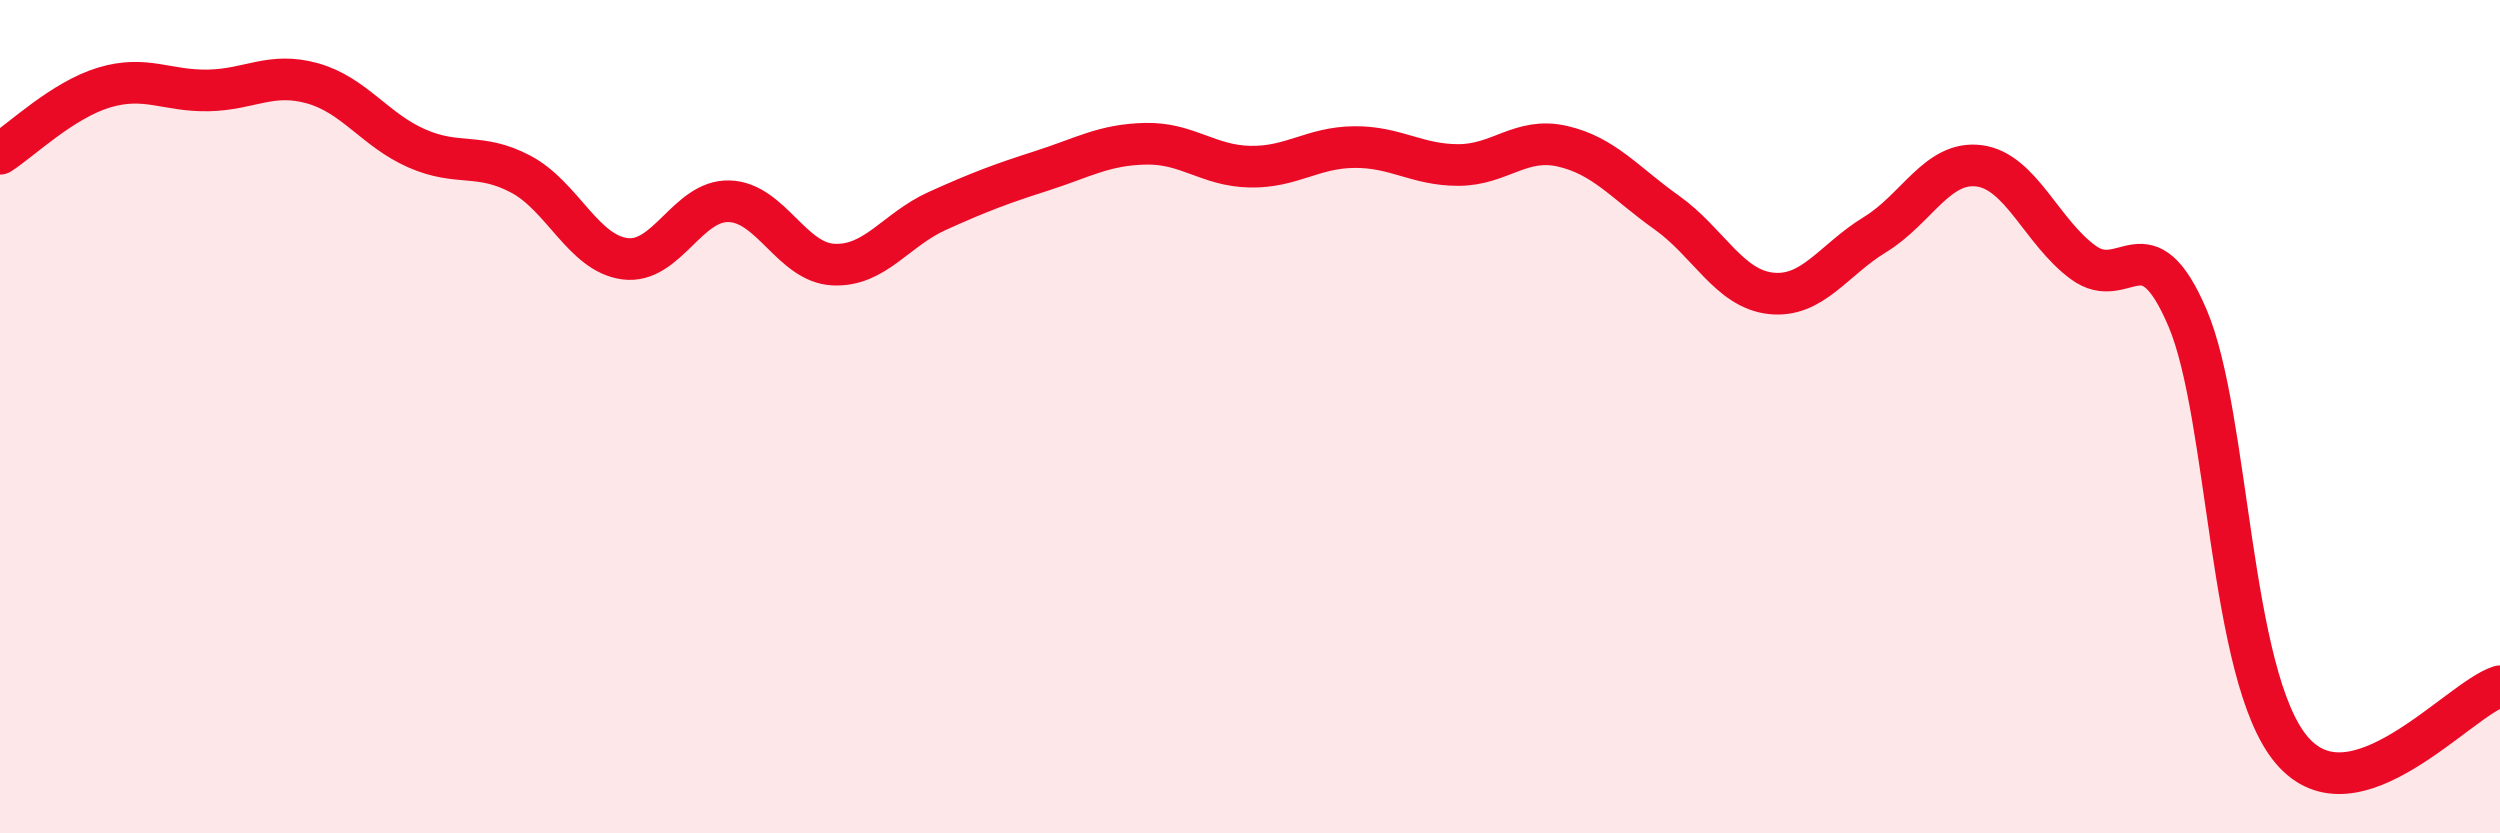
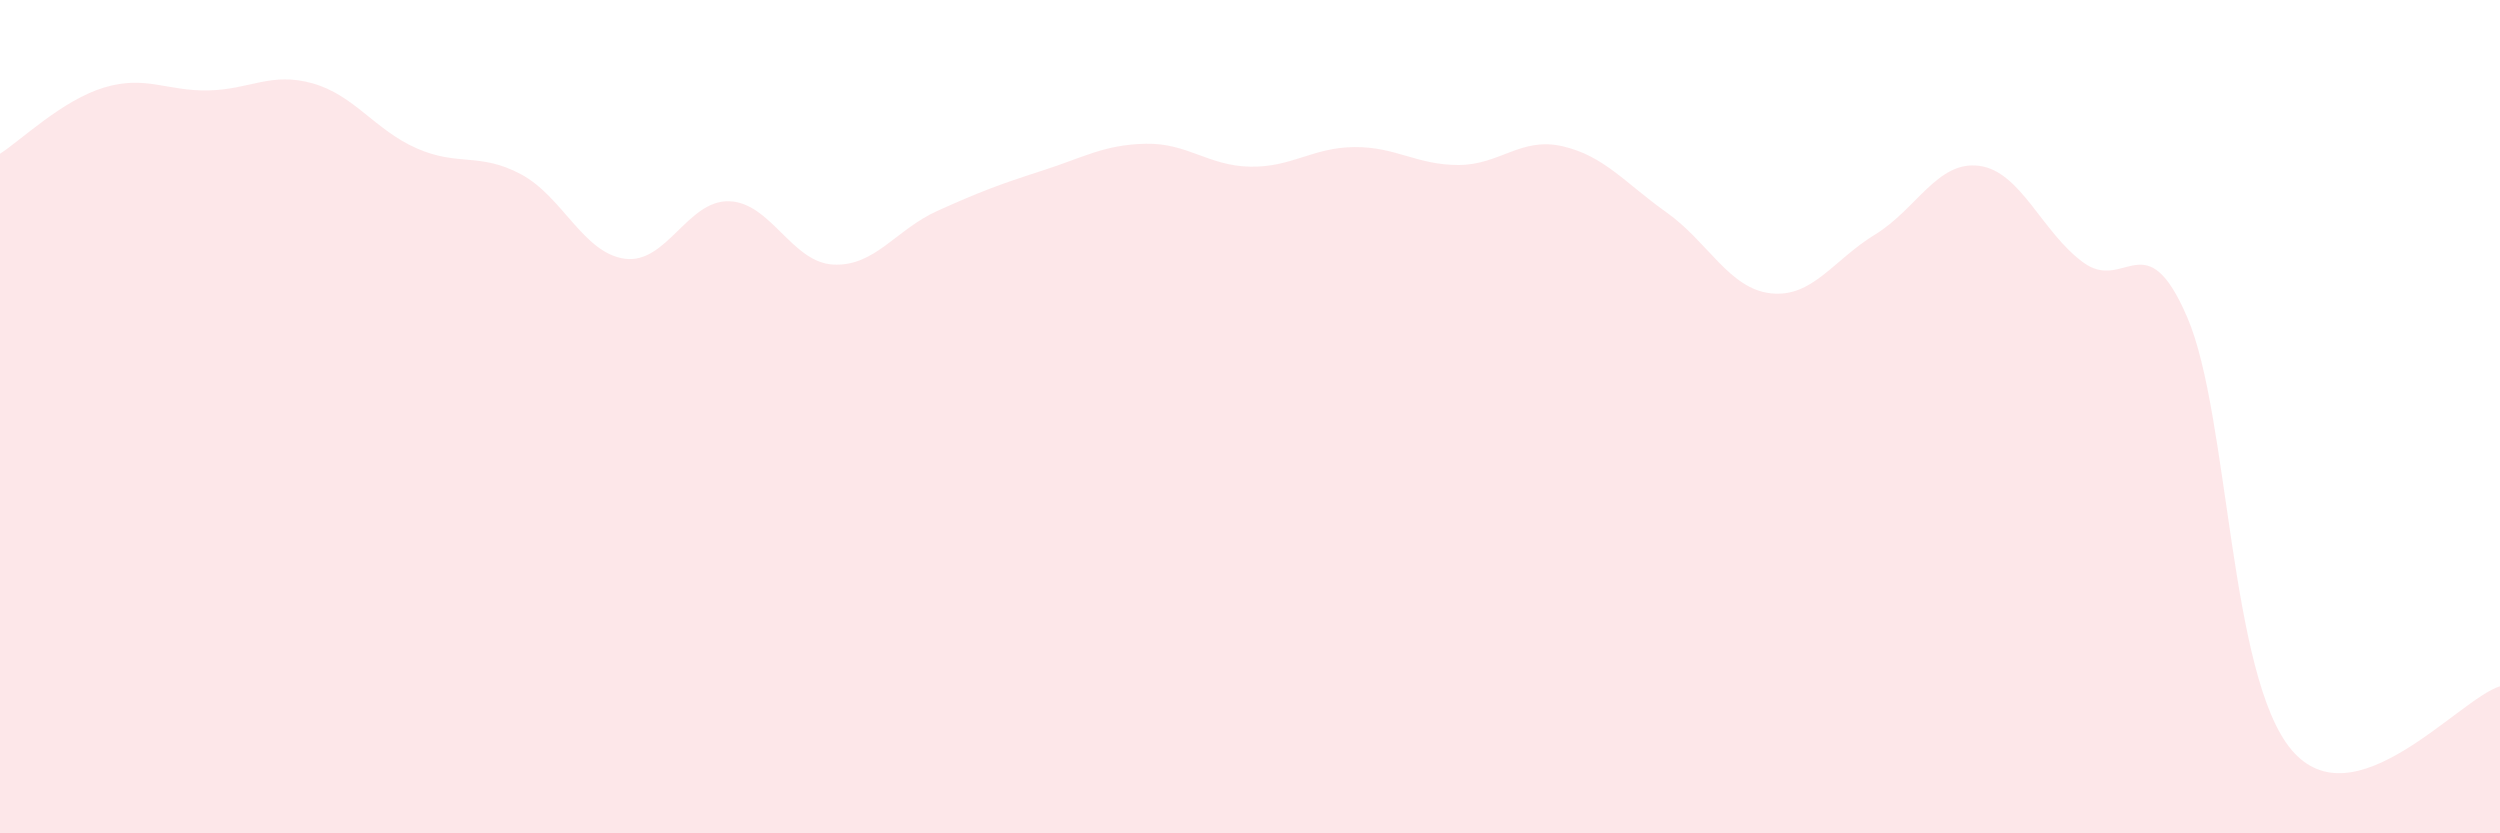
<svg xmlns="http://www.w3.org/2000/svg" width="60" height="20" viewBox="0 0 60 20">
  <path d="M 0,3.69 C 0.5,3.37 1.5,2.4 2.5,2.1 C 3.5,1.8 4,2.19 5,2.17 C 6,2.15 6.5,1.72 7.5,2 C 8.5,2.28 9,3.12 10,3.56 C 11,4 11.5,3.65 12.5,4.18 C 13.5,4.71 14,6.08 15,6.21 C 16,6.34 16.5,4.8 17.5,4.83 C 18.5,4.86 19,6.3 20,6.35 C 21,6.4 21.5,5.51 22.5,5.06 C 23.5,4.61 24,4.42 25,4.1 C 26,3.78 26.5,3.47 27.5,3.45 C 28.5,3.43 29,3.98 30,4 C 31,4.02 31.5,3.54 32.5,3.53 C 33.5,3.52 34,3.96 35,3.96 C 36,3.96 36.5,3.28 37.5,3.51 C 38.5,3.74 39,4.39 40,5.1 C 41,5.81 41.5,6.93 42.5,7.04 C 43.5,7.15 44,6.24 45,5.63 C 46,5.02 46.5,3.85 47.5,3.98 C 48.5,4.11 49,5.57 50,6.3 C 51,7.03 51.5,5.29 52.5,7.63 C 53.5,9.97 53.5,16.23 55,18 C 56.5,19.77 59,16.78 60,16.47L60 20L0 20Z" fill="#EB0A25" opacity="0.1" stroke-linecap="round" stroke-linejoin="round" />
-   <path d="M 0,3.69 C 0.5,3.37 1.5,2.4 2.5,2.1 C 3.5,1.8 4,2.19 5,2.17 C 6,2.15 6.5,1.72 7.5,2 C 8.5,2.28 9,3.12 10,3.56 C 11,4 11.5,3.65 12.5,4.18 C 13.5,4.71 14,6.08 15,6.21 C 16,6.34 16.5,4.8 17.5,4.83 C 18.5,4.86 19,6.3 20,6.35 C 21,6.4 21.5,5.51 22.5,5.06 C 23.5,4.61 24,4.42 25,4.1 C 26,3.78 26.5,3.47 27.5,3.45 C 28.5,3.43 29,3.98 30,4 C 31,4.02 31.5,3.54 32.5,3.53 C 33.5,3.52 34,3.96 35,3.96 C 36,3.96 36.5,3.28 37.5,3.51 C 38.5,3.74 39,4.39 40,5.1 C 41,5.81 41.5,6.93 42.5,7.04 C 43.5,7.15 44,6.24 45,5.63 C 46,5.02 46.5,3.85 47.5,3.98 C 48.5,4.11 49,5.57 50,6.3 C 51,7.03 51.5,5.29 52.5,7.63 C 53.5,9.97 53.5,16.23 55,18 C 56.5,19.77 59,16.78 60,16.47" stroke="#EB0A25" stroke-width="1" fill="none" stroke-linecap="round" stroke-linejoin="round" />
</svg>